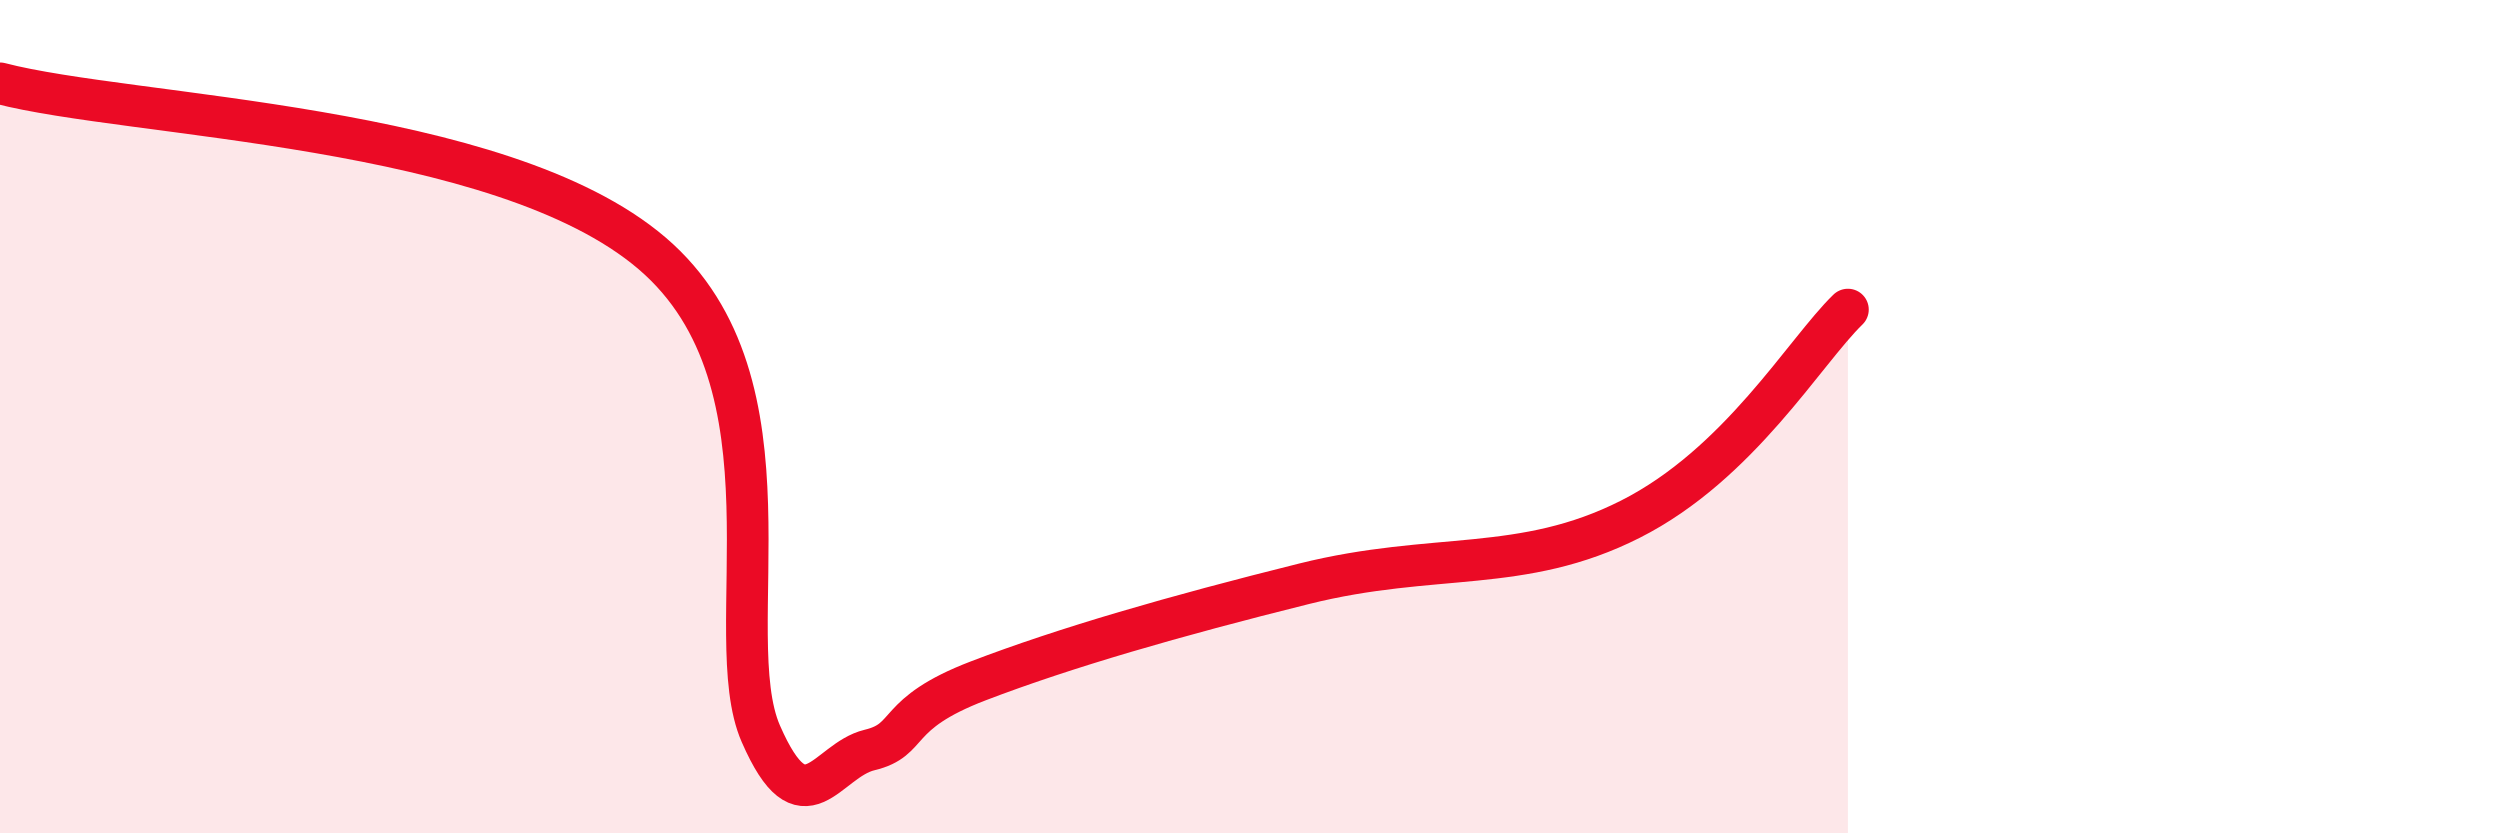
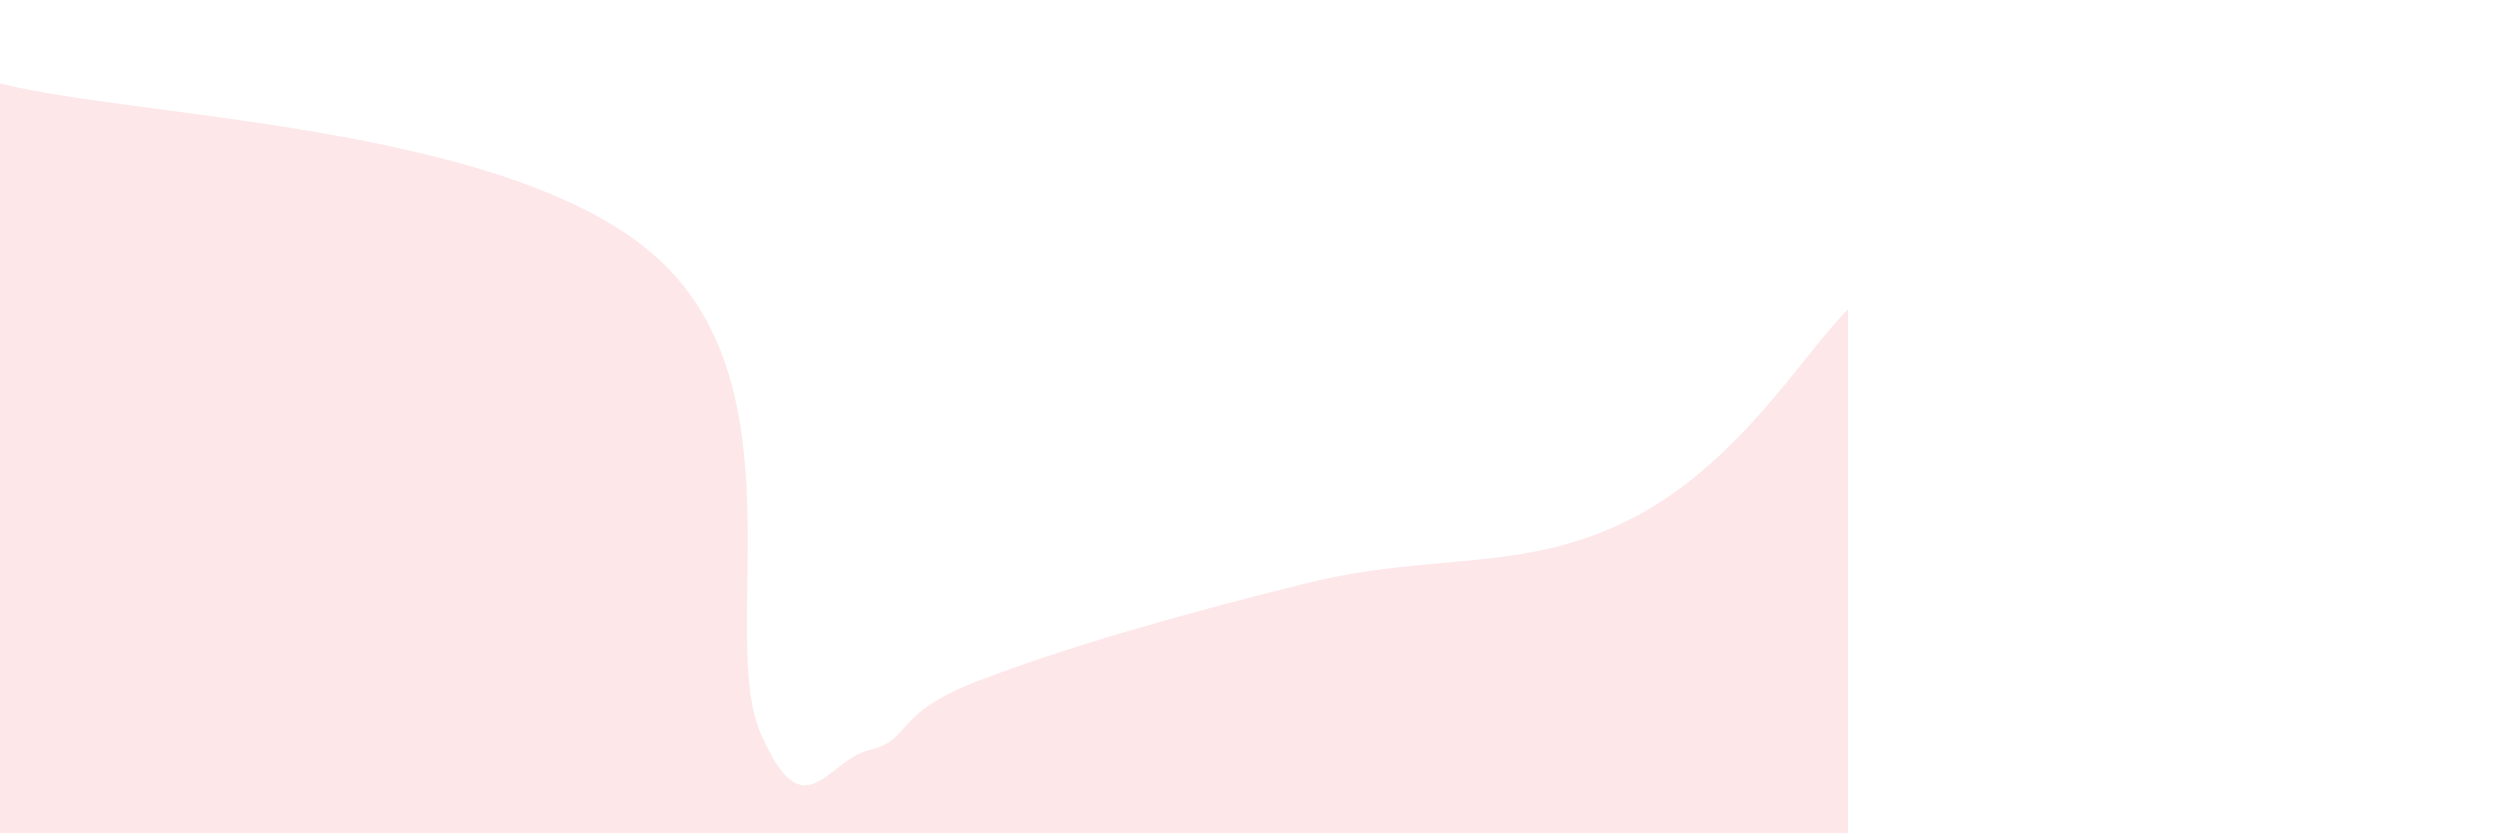
<svg xmlns="http://www.w3.org/2000/svg" width="60" height="20" viewBox="0 0 60 20">
  <path d="M 0,2 C 3.13,2.82 12,2.96 15.65,6.08 C 19.3,9.2 17.22,15.23 18.26,17.61 C 19.3,19.99 19.83,18.25 20.87,18 C 21.91,17.75 21.39,17.14 23.48,16.34 C 25.57,15.54 28.17,14.79 31.3,14.01 C 34.43,13.23 36.52,13.78 39.13,12.46 C 41.74,11.14 43.31,8.44 44.35,7.43L44.35 20L0 20Z" fill="#EB0A25" opacity="0.1" stroke-linecap="round" stroke-linejoin="round" />
-   <path d="M 0,2 C 3.13,2.82 12,2.96 15.65,6.08 C 19.3,9.2 17.22,15.23 18.26,17.61 C 19.3,19.99 19.83,18.25 20.87,18 C 21.91,17.75 21.39,17.14 23.48,16.34 C 25.57,15.54 28.17,14.79 31.3,14.01 C 34.43,13.23 36.52,13.78 39.13,12.46 C 41.74,11.14 43.31,8.44 44.35,7.43" stroke="#EB0A25" stroke-width="1" fill="none" stroke-linecap="round" stroke-linejoin="round" />
</svg>